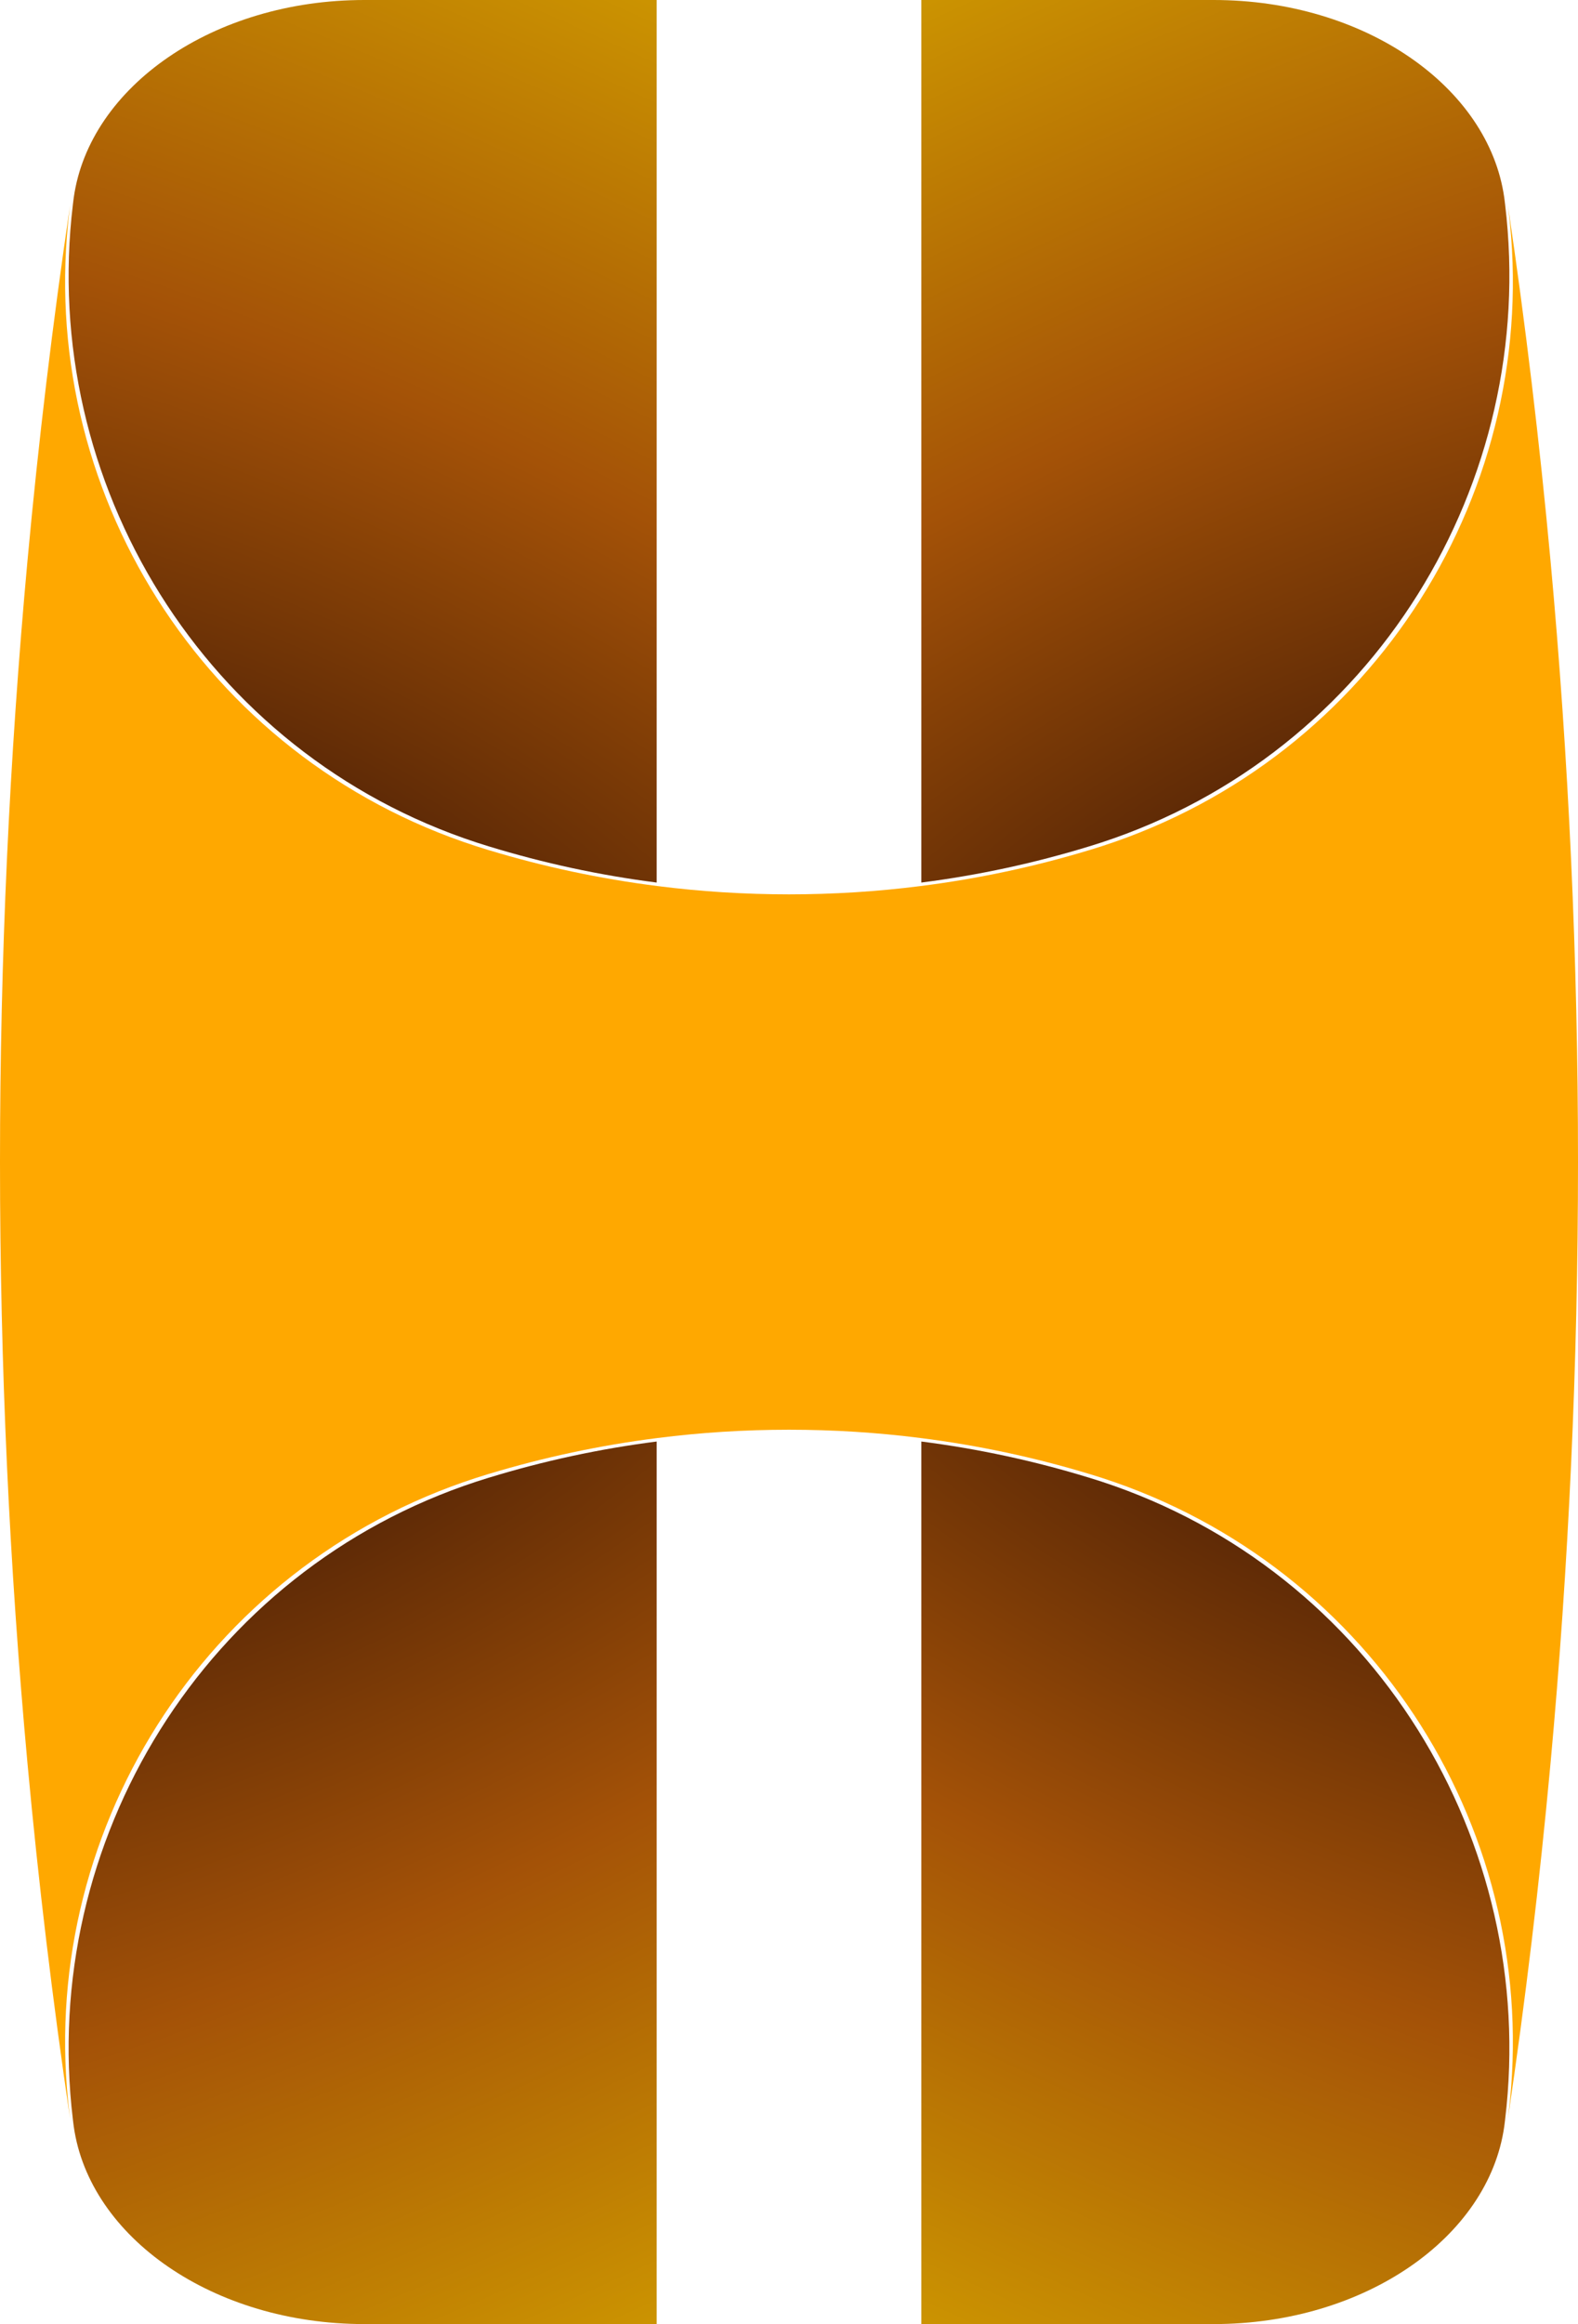
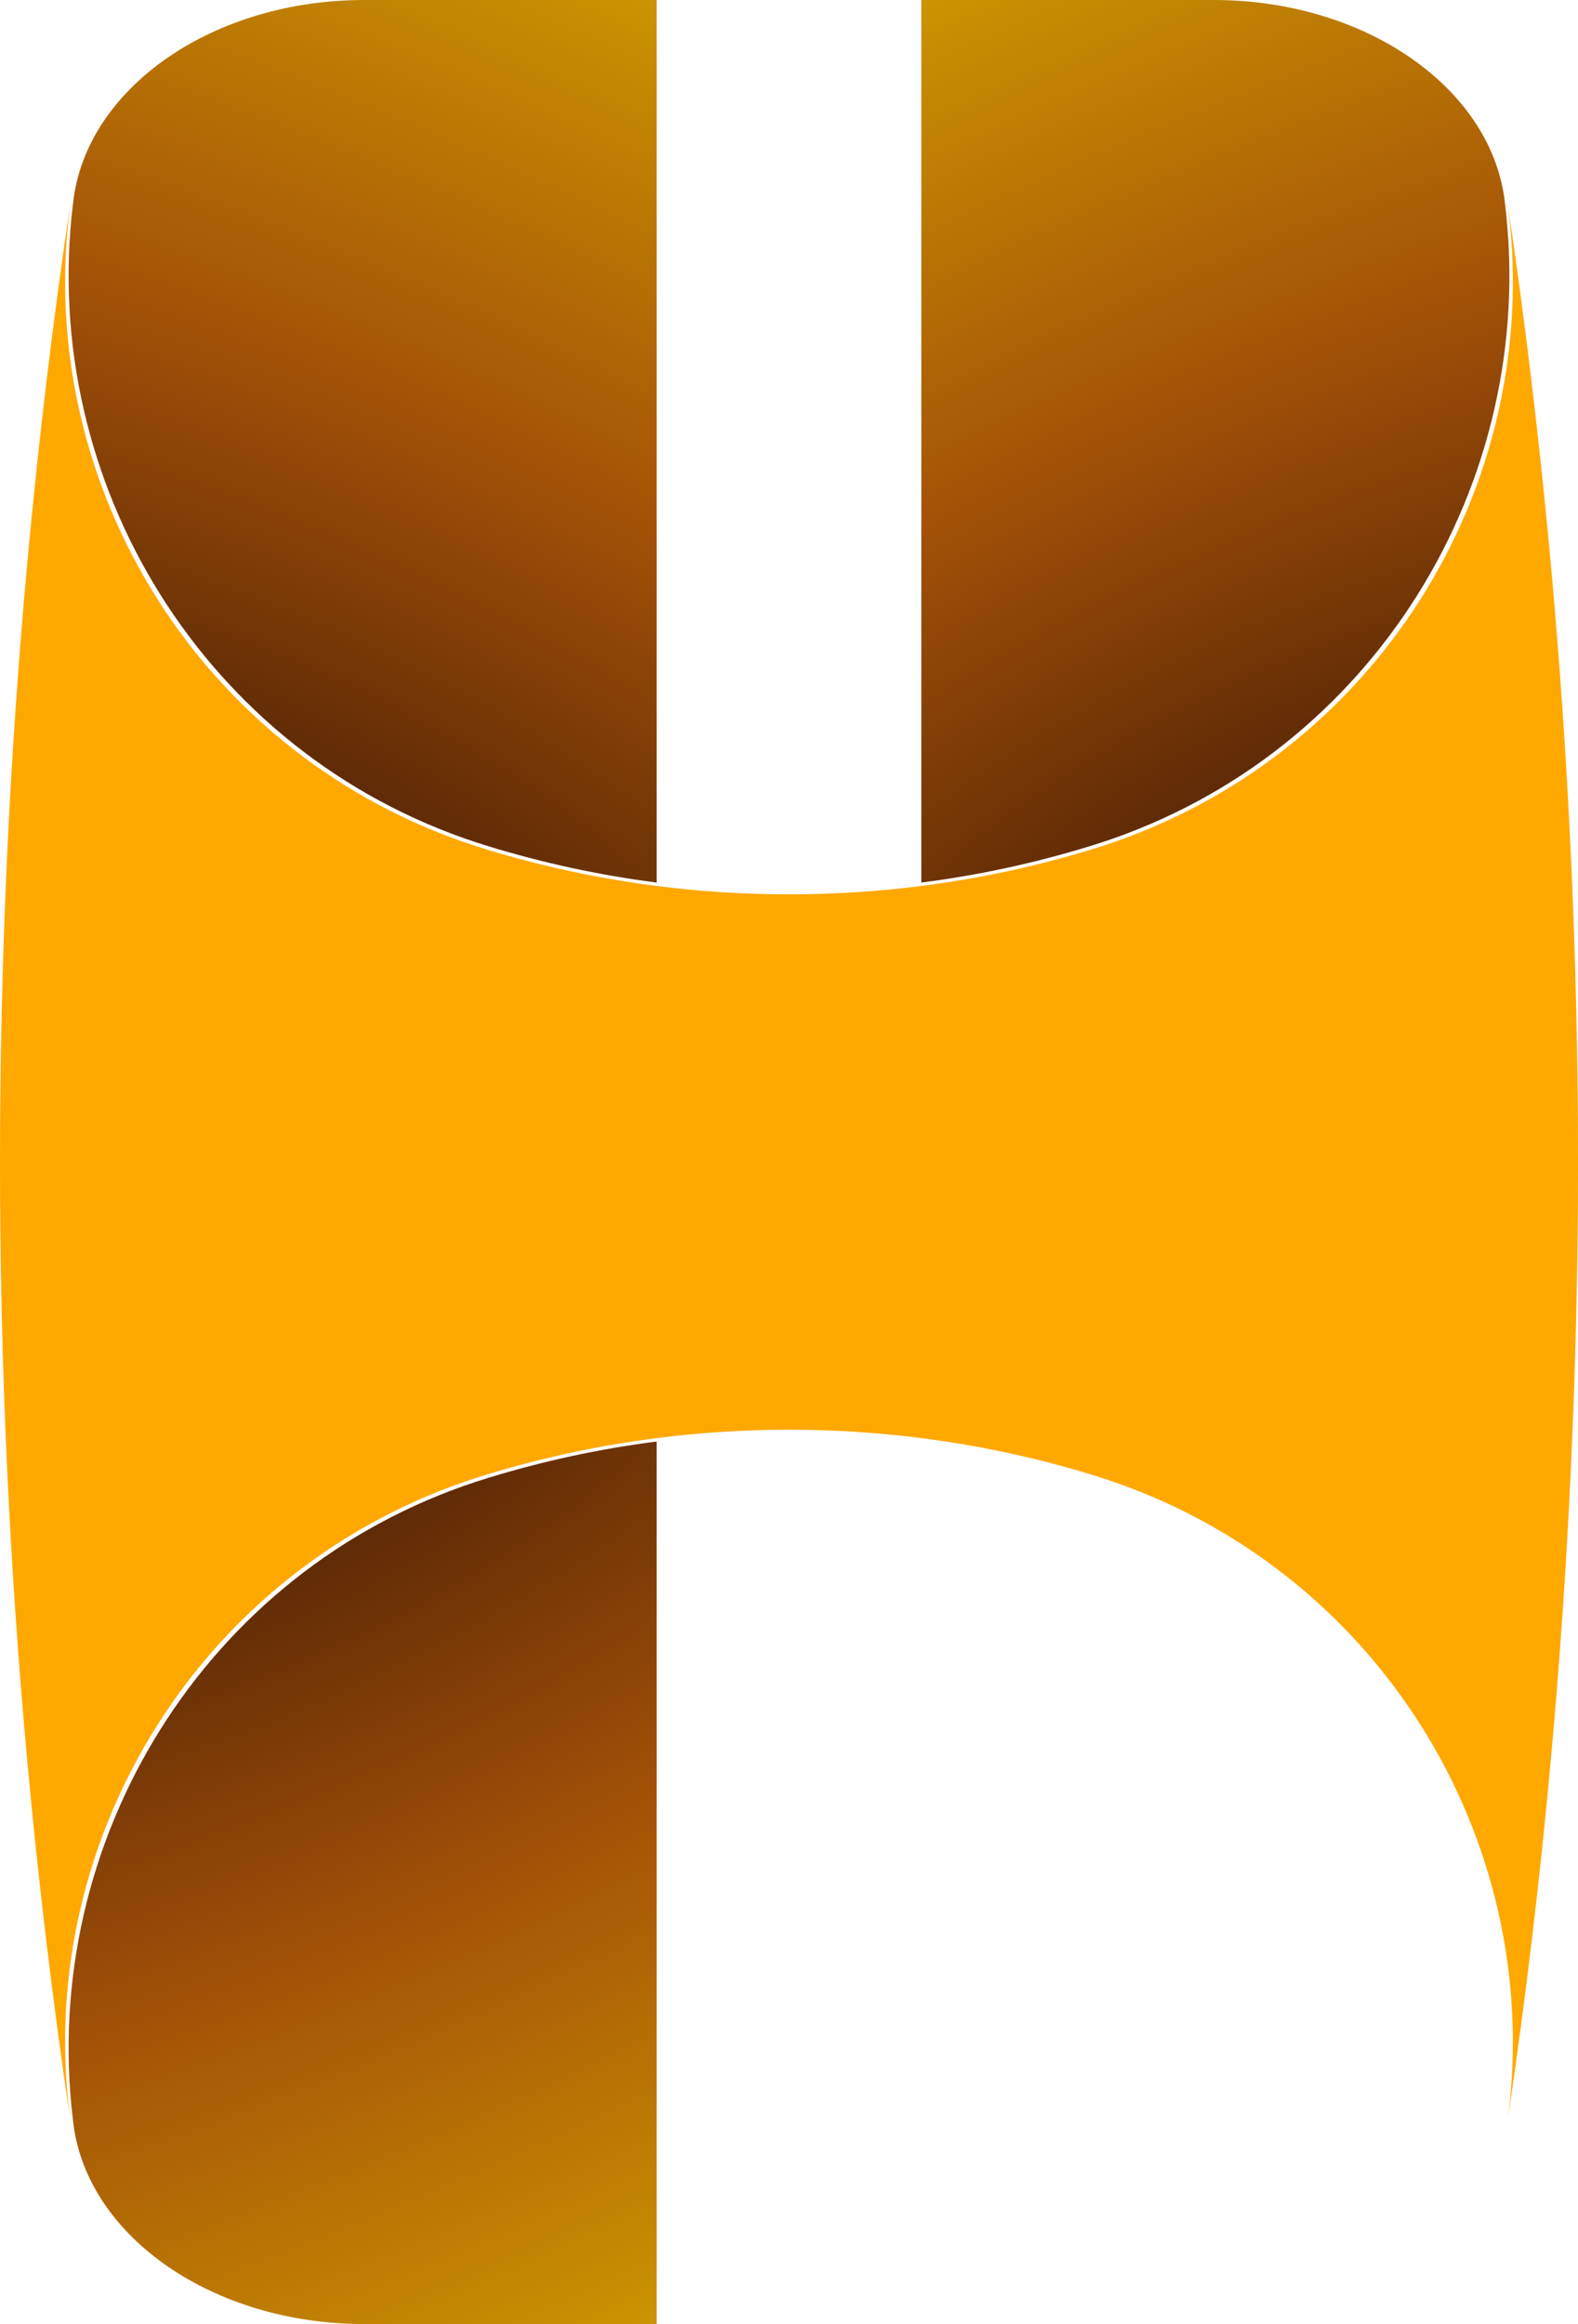
<svg xmlns="http://www.w3.org/2000/svg" width="161" height="237" viewBox="0 0 161 237" fill="none">
  <g id="Group 2364">
    <path id="Vector" d="M48.619 151.086C49.02 150.953 49.425 150.826 49.832 150.702C49.87 150.69 49.908 150.678 49.946 150.669C55.452 148.984 61.151 147.748 67 147V237H37.173C21.793 237 9.131 228.178 7.525 216.851C7.514 216.771 7.502 216.689 7.493 216.606C7.473 216.452 7.452 216.298 7.437 216.145C4.021 187.777 20.89 160.177 48.619 151.086Z" fill="url(#paint0_radial_981_116)" />
-     <path id="Vector_2" d="M112.381 151.086C111.98 150.953 111.575 150.826 111.168 150.702C111.13 150.69 111.092 150.678 111.054 150.669C105.548 148.984 99.849 147.748 94 147V237H123.827C139.207 237 151.869 228.178 153.475 216.851C153.486 216.771 153.498 216.689 153.507 216.606C153.527 216.452 153.548 216.298 153.563 216.145C156.979 187.777 140.11 160.177 112.381 151.086Z" fill="url(#paint1_radial_981_116)" />
-     <path id="Vector_3" d="M48.619 85.914C49.02 86.047 49.425 86.174 49.832 86.298C49.87 86.31 49.908 86.322 49.946 86.331C55.452 88.016 61.151 89.252 67 90V0H37.173C21.793 0 9.131 8.822 7.525 20.149C7.514 20.229 7.502 20.311 7.493 20.394C7.473 20.548 7.452 20.702 7.437 20.855C4.021 49.223 20.89 76.823 48.619 85.914Z" fill="url(#paint2_radial_981_116)" />
+     <path id="Vector_3" d="M48.619 85.914C49.02 86.047 49.425 86.174 49.832 86.298C55.452 88.016 61.151 89.252 67 90V0H37.173C21.793 0 9.131 8.822 7.525 20.149C7.514 20.229 7.502 20.311 7.493 20.394C7.473 20.548 7.452 20.702 7.437 20.855C4.021 49.223 20.89 76.823 48.619 85.914Z" fill="url(#paint2_radial_981_116)" />
    <path id="Vector_4" d="M112.381 85.914C111.98 86.047 111.575 86.174 111.168 86.298C111.13 86.31 111.092 86.322 111.054 86.331C105.548 88.016 99.849 89.252 94 90V0H123.827C139.207 0 151.869 8.822 153.475 20.149C153.486 20.229 153.498 20.311 153.507 20.394C153.527 20.548 153.548 20.702 153.563 20.855C156.979 49.223 140.11 76.823 112.381 85.914Z" fill="url(#paint3_radial_981_116)" />
    <path id="Vector_5" d="M158.193 57.148C157.074 45 155.628 32.95 153.857 21C153.86 21.015 153.86 21.029 153.86 21.044C153.88 21.197 153.901 21.35 153.916 21.503C157.358 49.752 140.364 77.235 112.432 86.288C112.028 86.421 111.62 86.548 111.21 86.671C111.172 86.683 111.133 86.695 111.095 86.704C105.549 88.382 99.807 89.612 93.916 90.357C89.52 90.917 85.046 91.202 80.5 91.202C75.954 91.202 71.48 90.917 67.084 90.357C61.193 89.612 55.452 88.382 49.905 86.704C49.867 86.695 49.828 86.683 49.79 86.671C49.38 86.548 48.972 86.421 48.568 86.288C20.636 77.235 3.642 49.752 7.084 21.503C7.099 21.35 7.12 21.197 7.14 21.044C7.14 21.029 7.14 21.015 7.143 21C5.372 32.95 3.926 45 2.807 57.148C0.95 77.344 0 97.803 0 118.482V118.518C0 139.197 0.95 159.656 2.807 179.852C3.926 192 5.372 204.05 7.143 216C7.14 215.985 7.14 215.971 7.14 215.956C7.12 215.803 7.099 215.65 7.084 215.497C3.642 187.248 20.636 159.765 48.568 150.712C48.972 150.579 49.38 150.452 49.79 150.329C49.828 150.317 49.867 150.305 49.905 150.296C55.452 148.618 61.193 147.388 67.084 146.643C71.48 146.083 75.954 145.798 80.5 145.798C85.046 145.798 89.52 146.083 93.916 146.643C99.807 147.388 105.549 148.618 111.095 150.296C111.133 150.305 111.172 150.317 111.21 150.329C111.62 150.452 112.028 150.579 112.432 150.712C140.364 159.765 157.358 187.248 153.916 215.497C153.901 215.65 153.88 215.803 153.86 215.956C153.86 215.971 153.86 215.985 153.857 216C155.628 204.05 157.074 192 158.193 179.852C160.05 159.656 161 139.197 161 118.518V118.482C161 97.803 160.05 77.344 158.193 57.148Z" fill="#FFA800" />
  </g>
  <defs>
    <radialGradient id="paint0_radial_981_116" cx="0" cy="0" r="1" gradientUnits="userSpaceOnUse" gradientTransform="translate(26.035 147.311) rotate(65.483) scale(98.149 256.298)">
      <stop stop-color="#481D05" />
      <stop offset="0.518" stop-color="#A45207" />
      <stop offset="1" stop-color="#CB9301" />
    </radialGradient>
    <radialGradient id="paint1_radial_981_116" cx="0" cy="0" r="1" gradientUnits="userSpaceOnUse" gradientTransform="translate(134.965 147.311) rotate(114.517) scale(98.149 256.298)">
      <stop stop-color="#481D05" />
      <stop offset="0.518" stop-color="#A45207" />
      <stop offset="1" stop-color="#CB9301" />
    </radialGradient>
    <radialGradient id="paint2_radial_981_116" cx="0" cy="0" r="1" gradientUnits="userSpaceOnUse" gradientTransform="translate(26.035 89.689) rotate(-65.483) scale(98.149 256.298)">
      <stop stop-color="#481D05" />
      <stop offset="0.518" stop-color="#A45207" />
      <stop offset="1" stop-color="#CB9301" />
    </radialGradient>
    <radialGradient id="paint3_radial_981_116" cx="0" cy="0" r="1" gradientUnits="userSpaceOnUse" gradientTransform="translate(134.965 89.689) rotate(-114.517) scale(98.149 256.298)">
      <stop stop-color="#481D05" />
      <stop offset="0.518" stop-color="#A45207" />
      <stop offset="1" stop-color="#CB9301" />
    </radialGradient>
  </defs>
</svg>